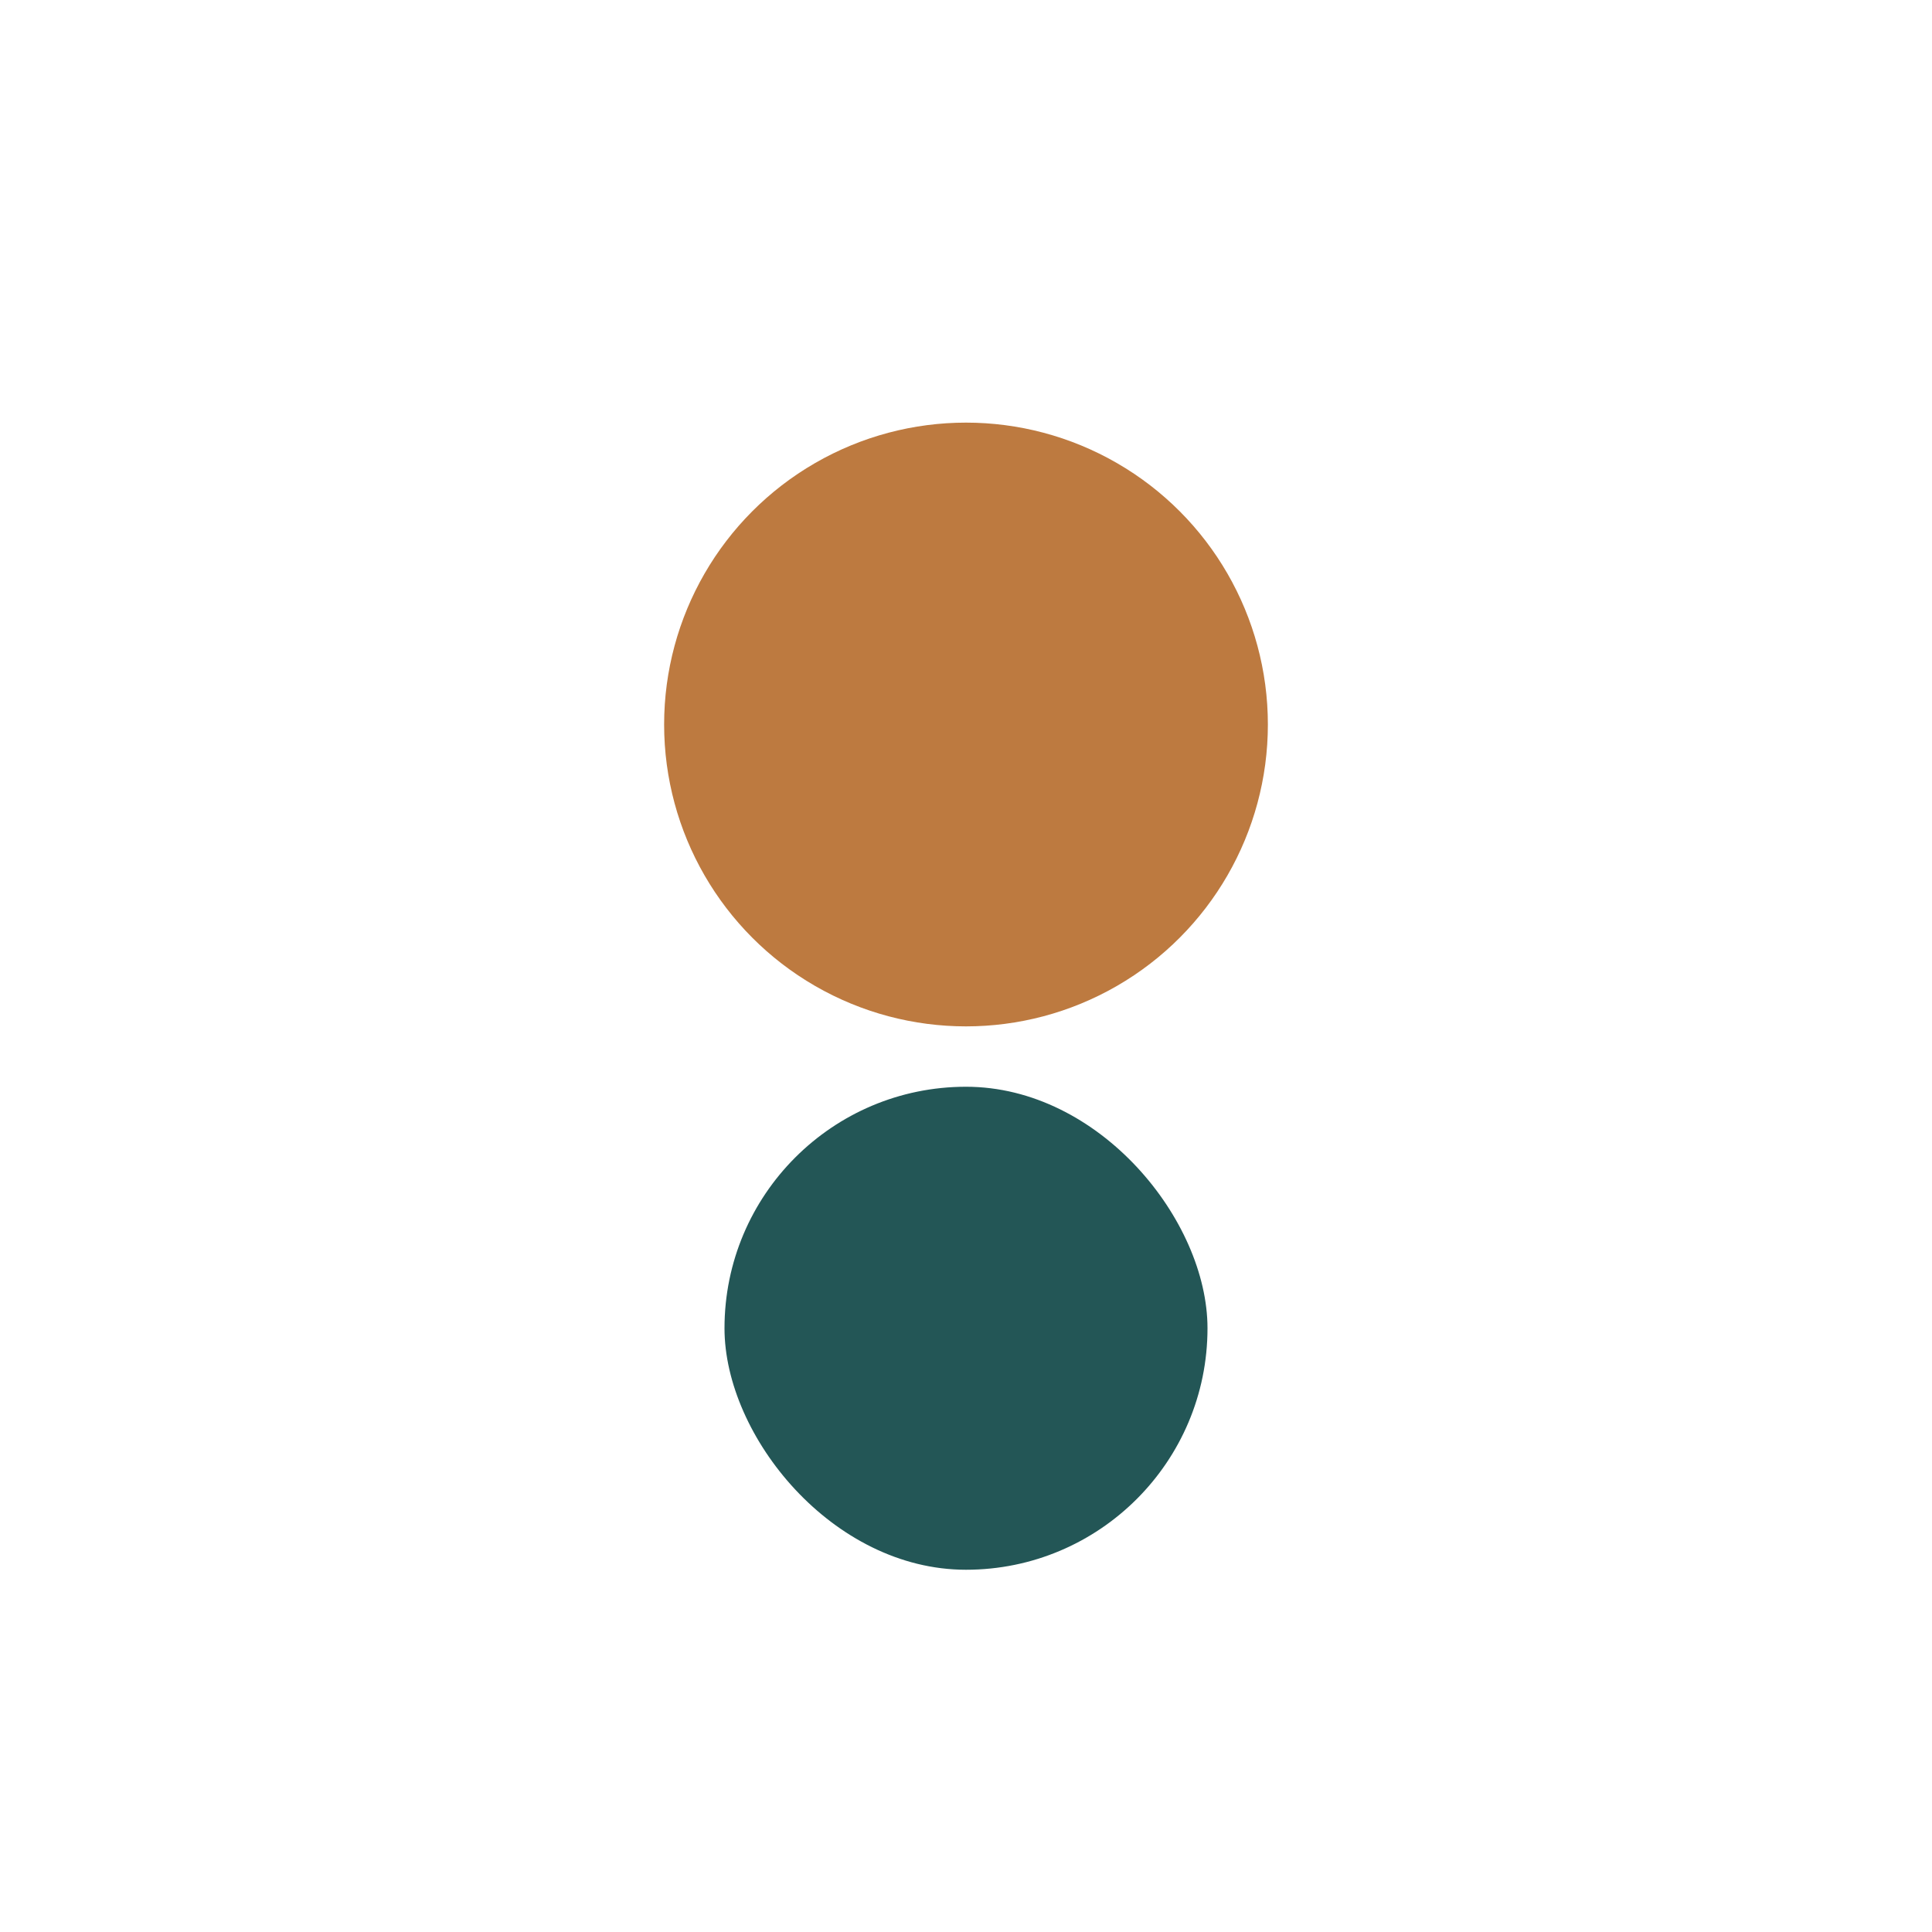
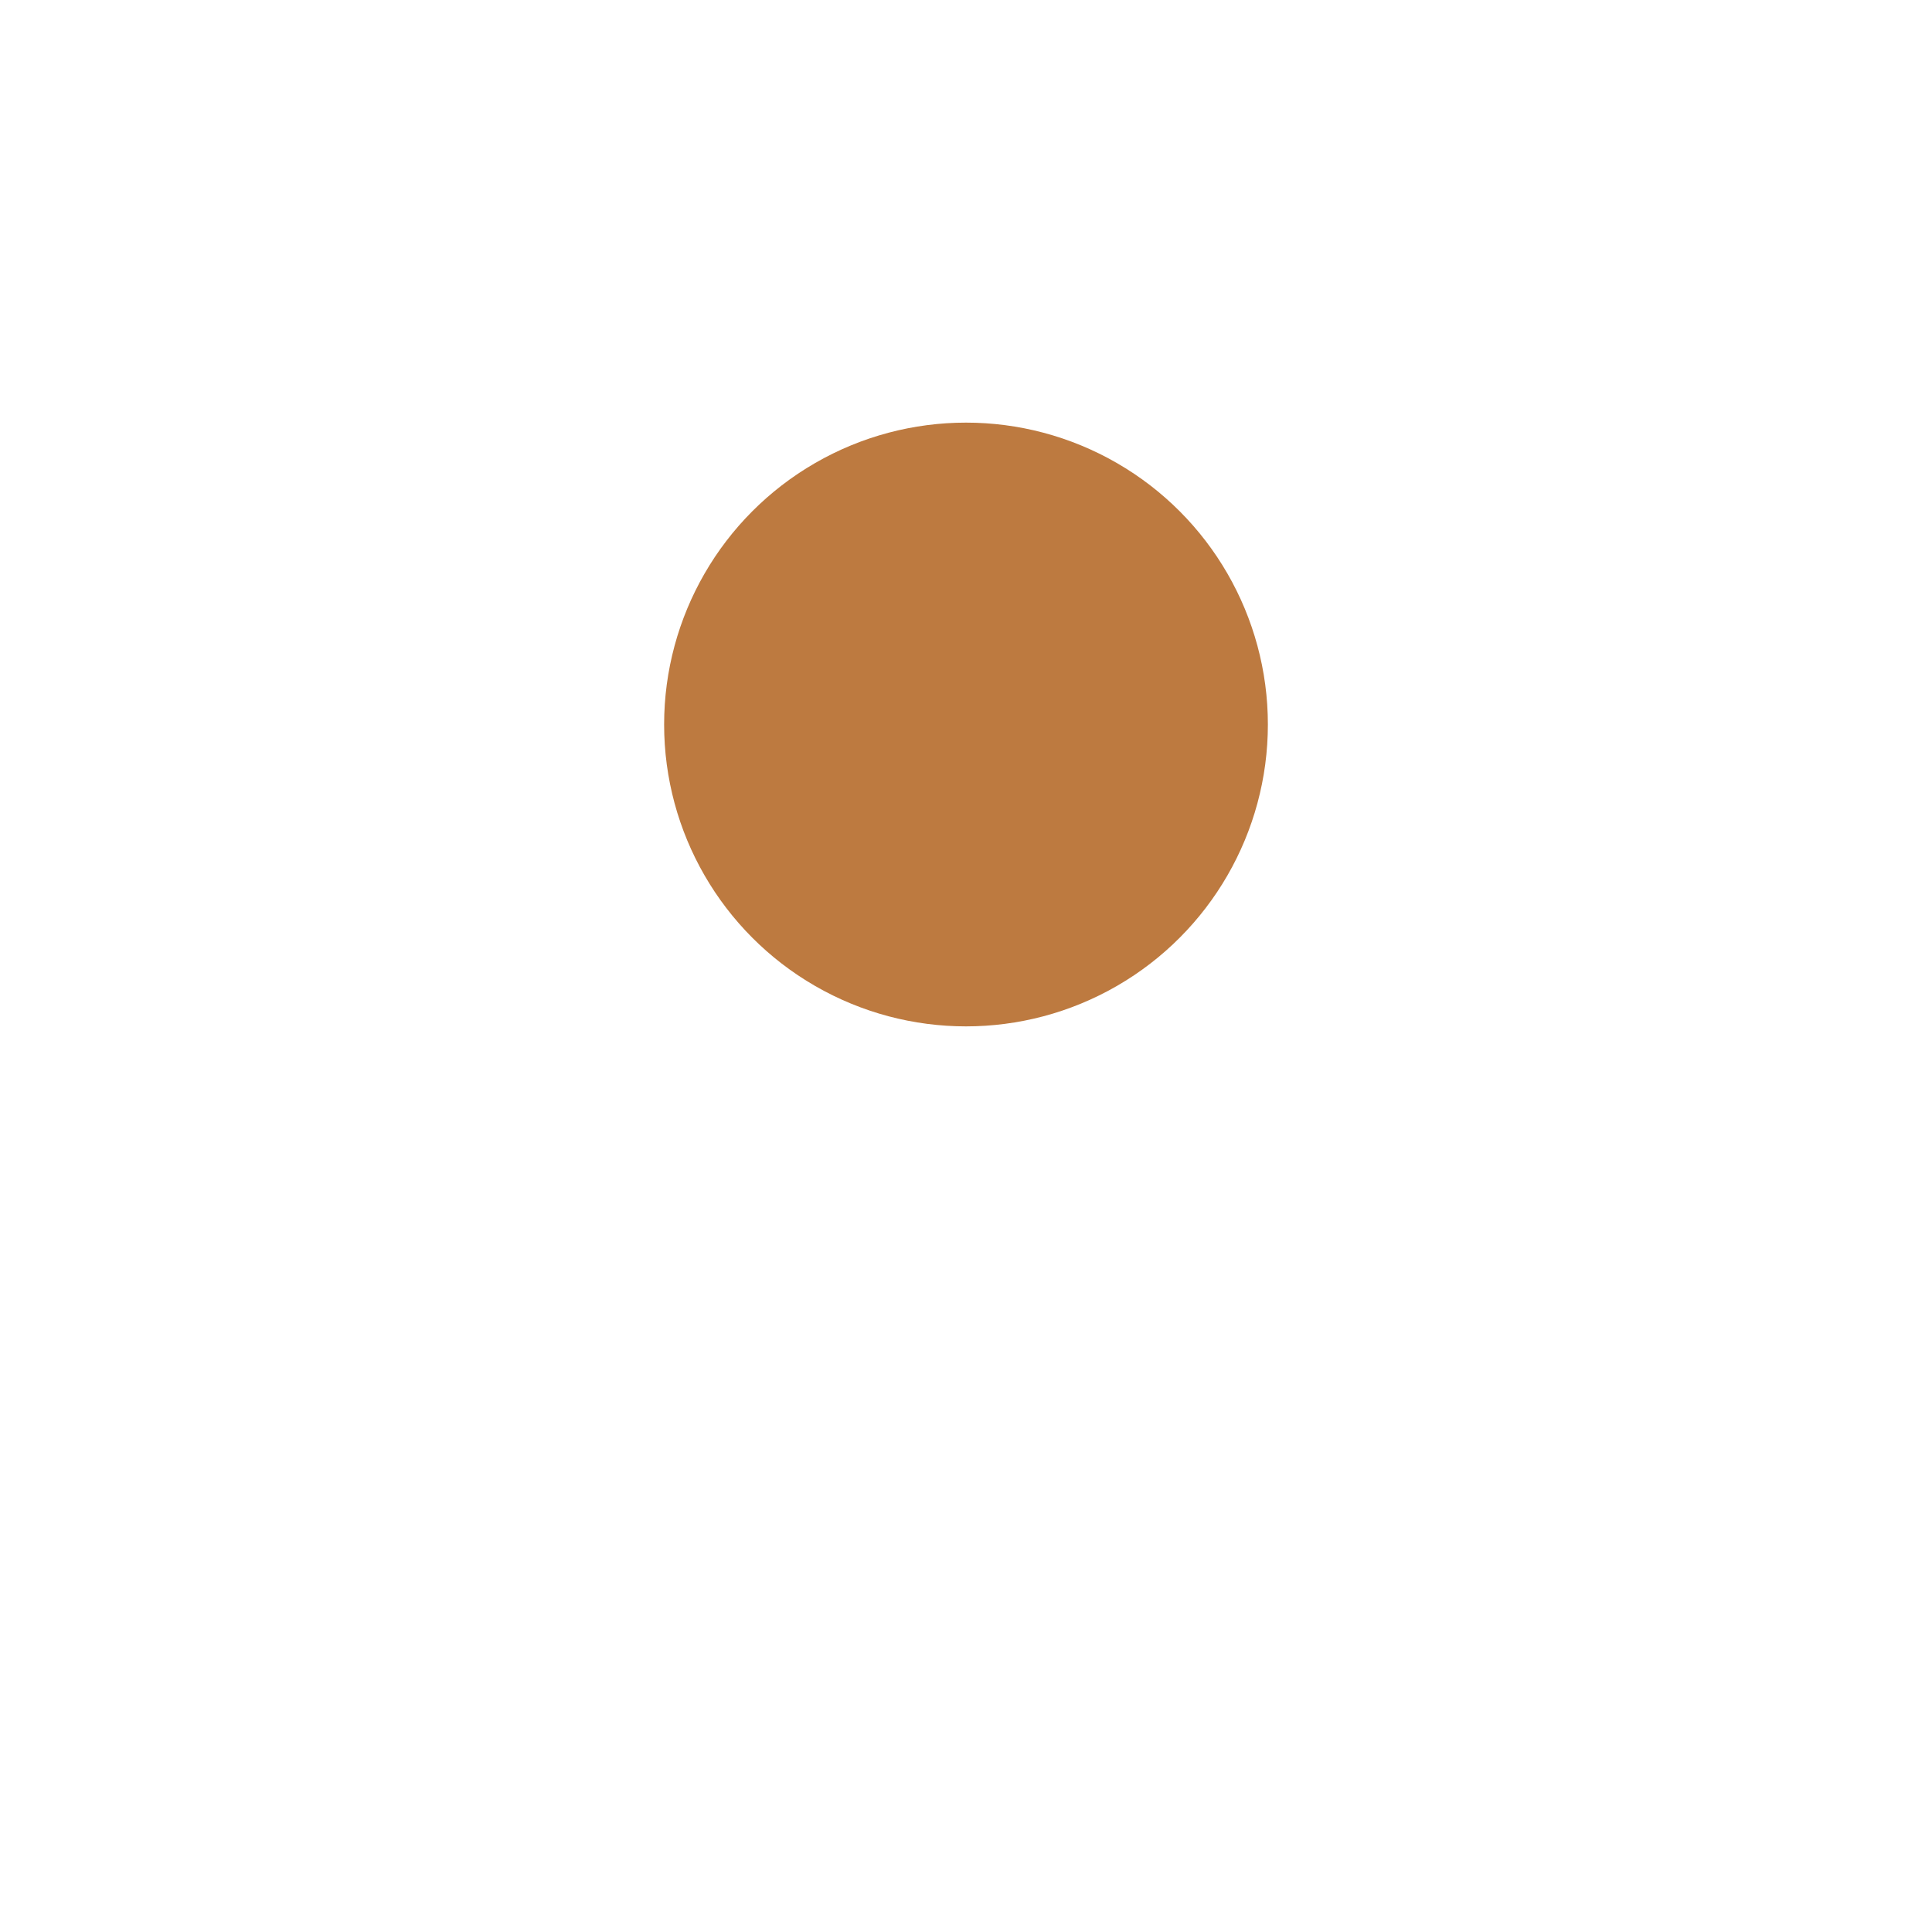
<svg xmlns="http://www.w3.org/2000/svg" width="32" height="32" viewBox="0 0 32 32">
  <circle cx="16" cy="12" r="5" fill="#BD7A40" />
-   <rect x="12" y="18" width="8" height="8" rx="4" fill="#235656" />
</svg>